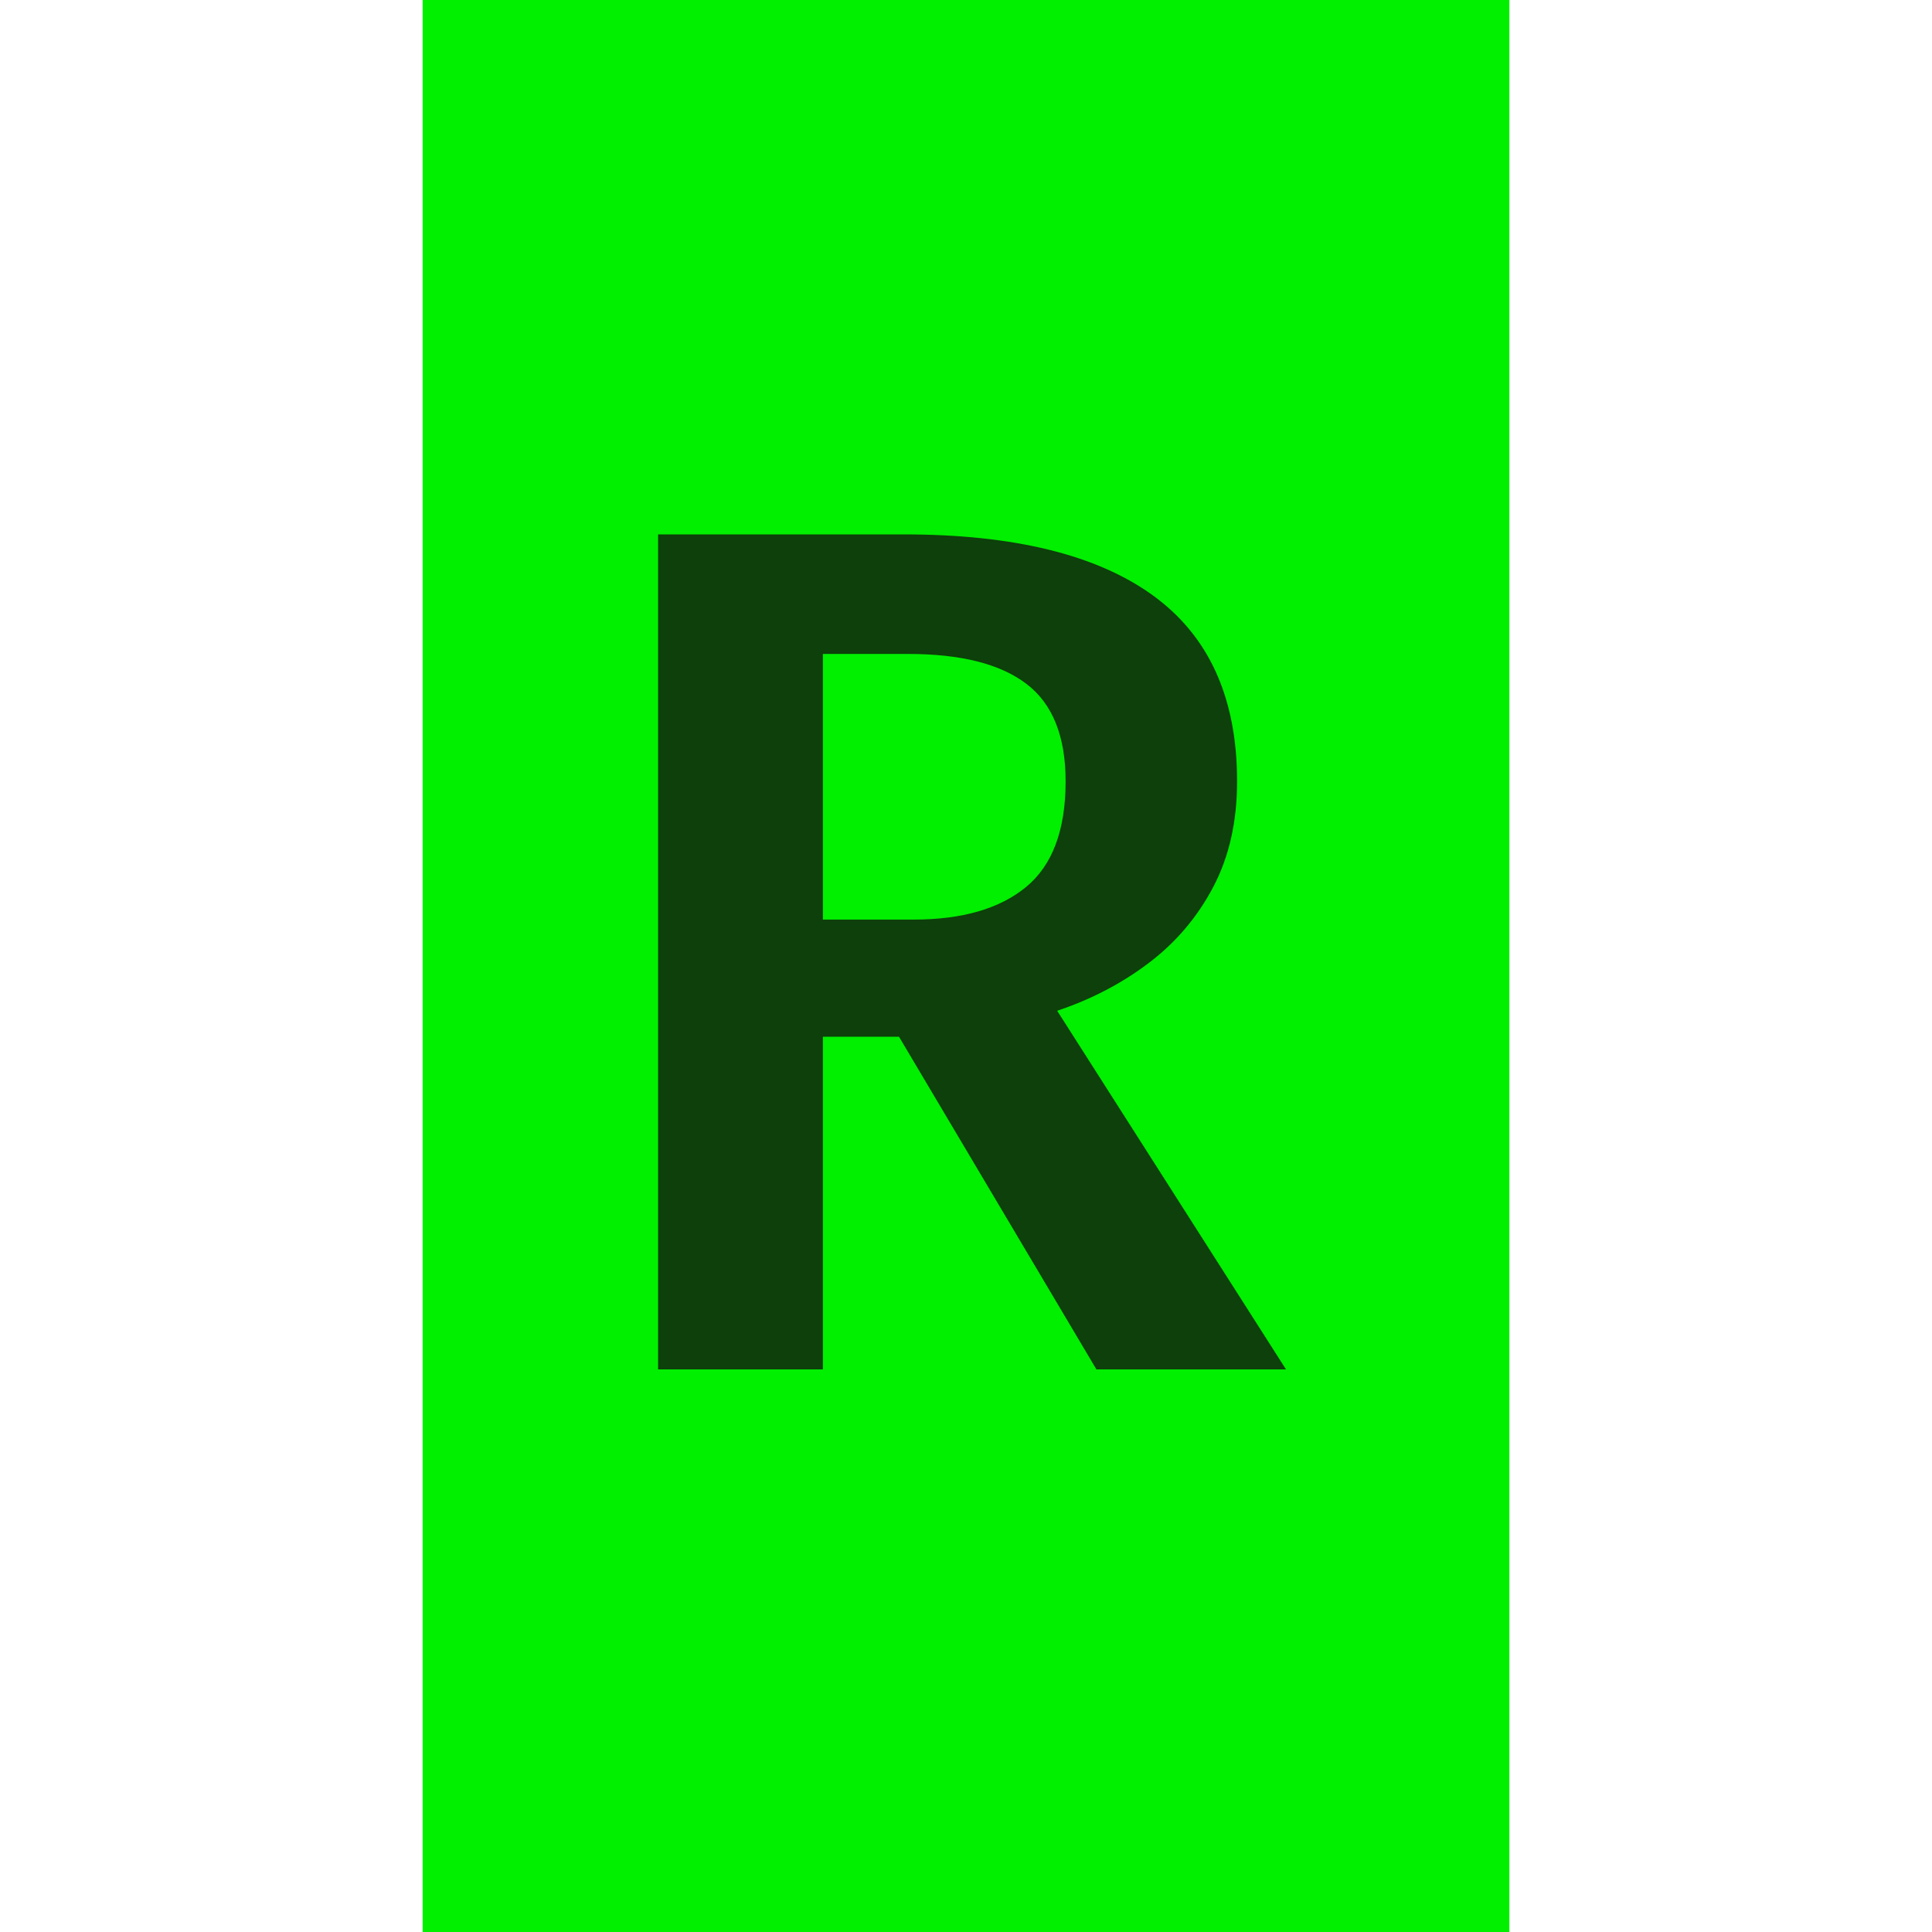
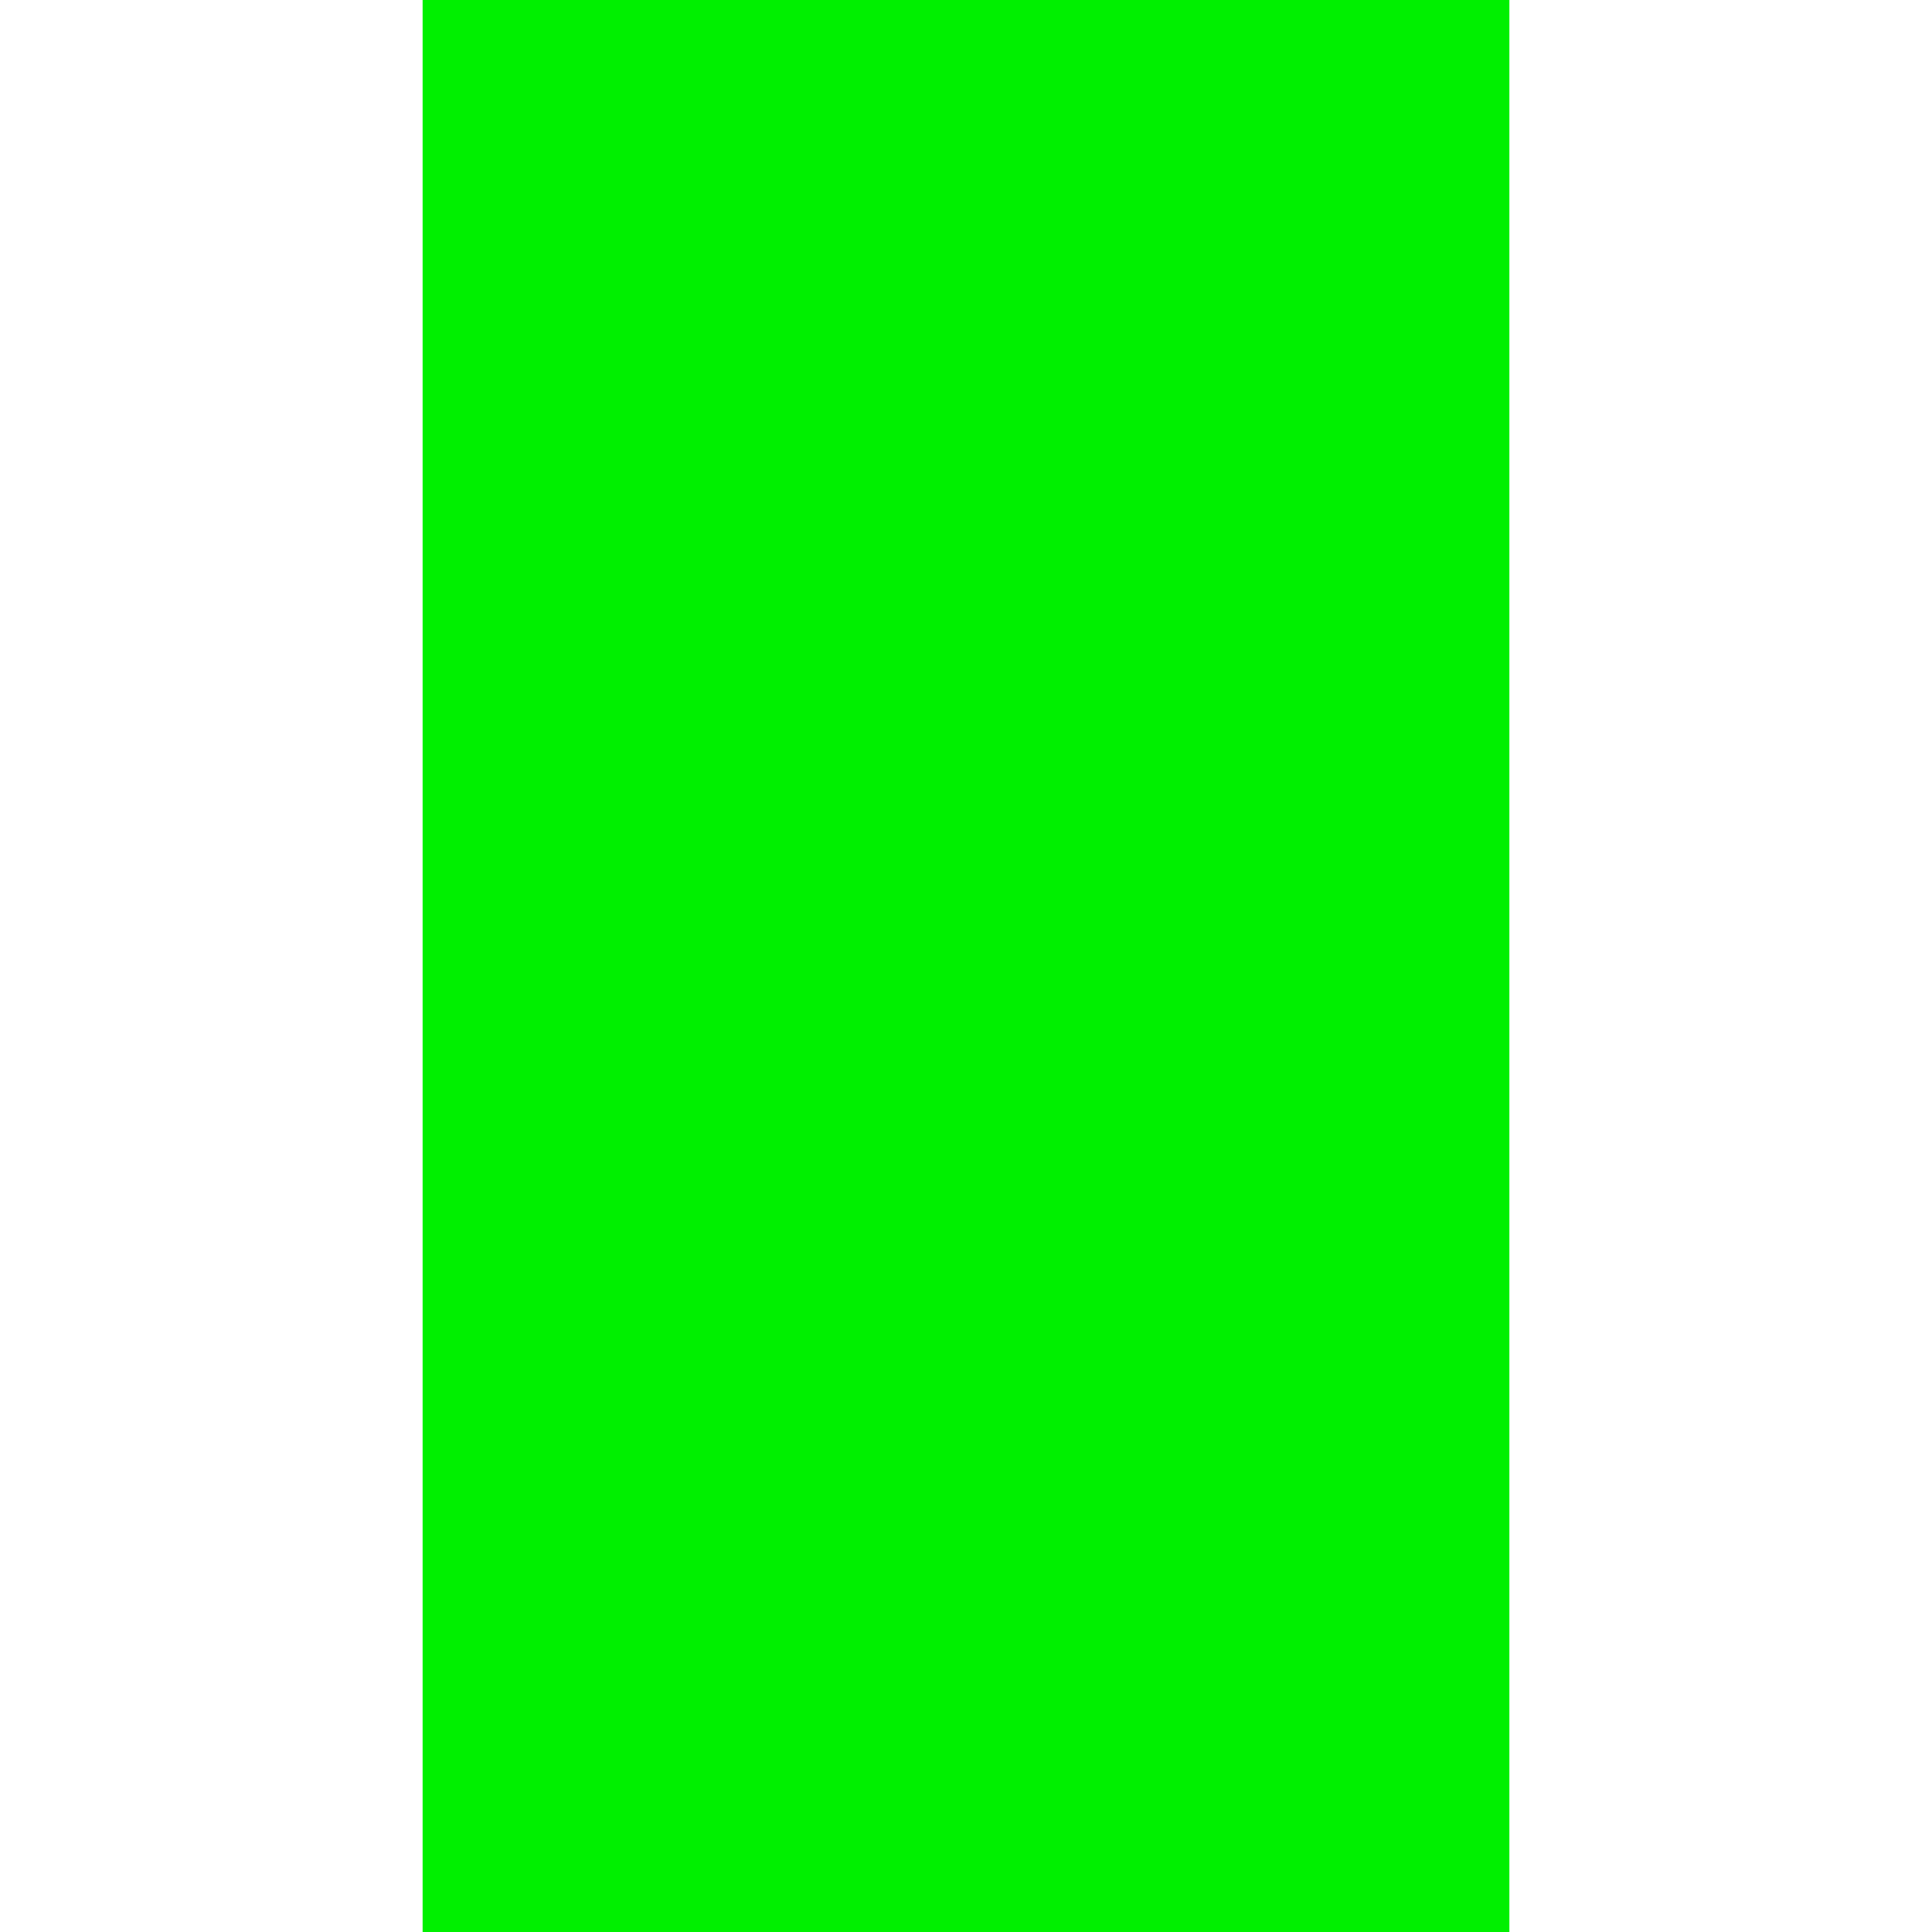
<svg xmlns="http://www.w3.org/2000/svg" viewBox="101.348 0 320 320">
  <rect width="180" height="320" style="fill: rgb(0, 240, 0);" x="171.348" />
-   <path d="M 306.248 129.413 C 306.248 136.08 304.931 141.913 302.298 146.913 C 299.665 151.913 296.098 156.113 291.598 159.513 C 287.098 162.913 282.048 165.546 276.448 167.413 L 314.348 226.813 L 282.948 226.813 L 250.248 171.713 L 237.648 171.713 L 237.648 226.813 L 210.348 226.813 L 210.348 88.513 L 251.048 88.513 C 269.248 88.513 282.998 91.88 292.298 98.613 C 301.598 105.346 306.248 115.613 306.248 129.413 Z M 277.848 129.413 C 277.848 121.946 275.681 116.563 271.348 113.263 C 267.015 109.963 260.481 108.313 251.748 108.313 L 237.648 108.313 L 237.648 152.313 L 252.648 152.313 C 260.715 152.313 266.931 150.513 271.298 146.913 C 275.665 143.313 277.848 137.48 277.848 129.413 Z" style="fill: rgb(13, 64, 10); white-space: pre;" />
</svg>